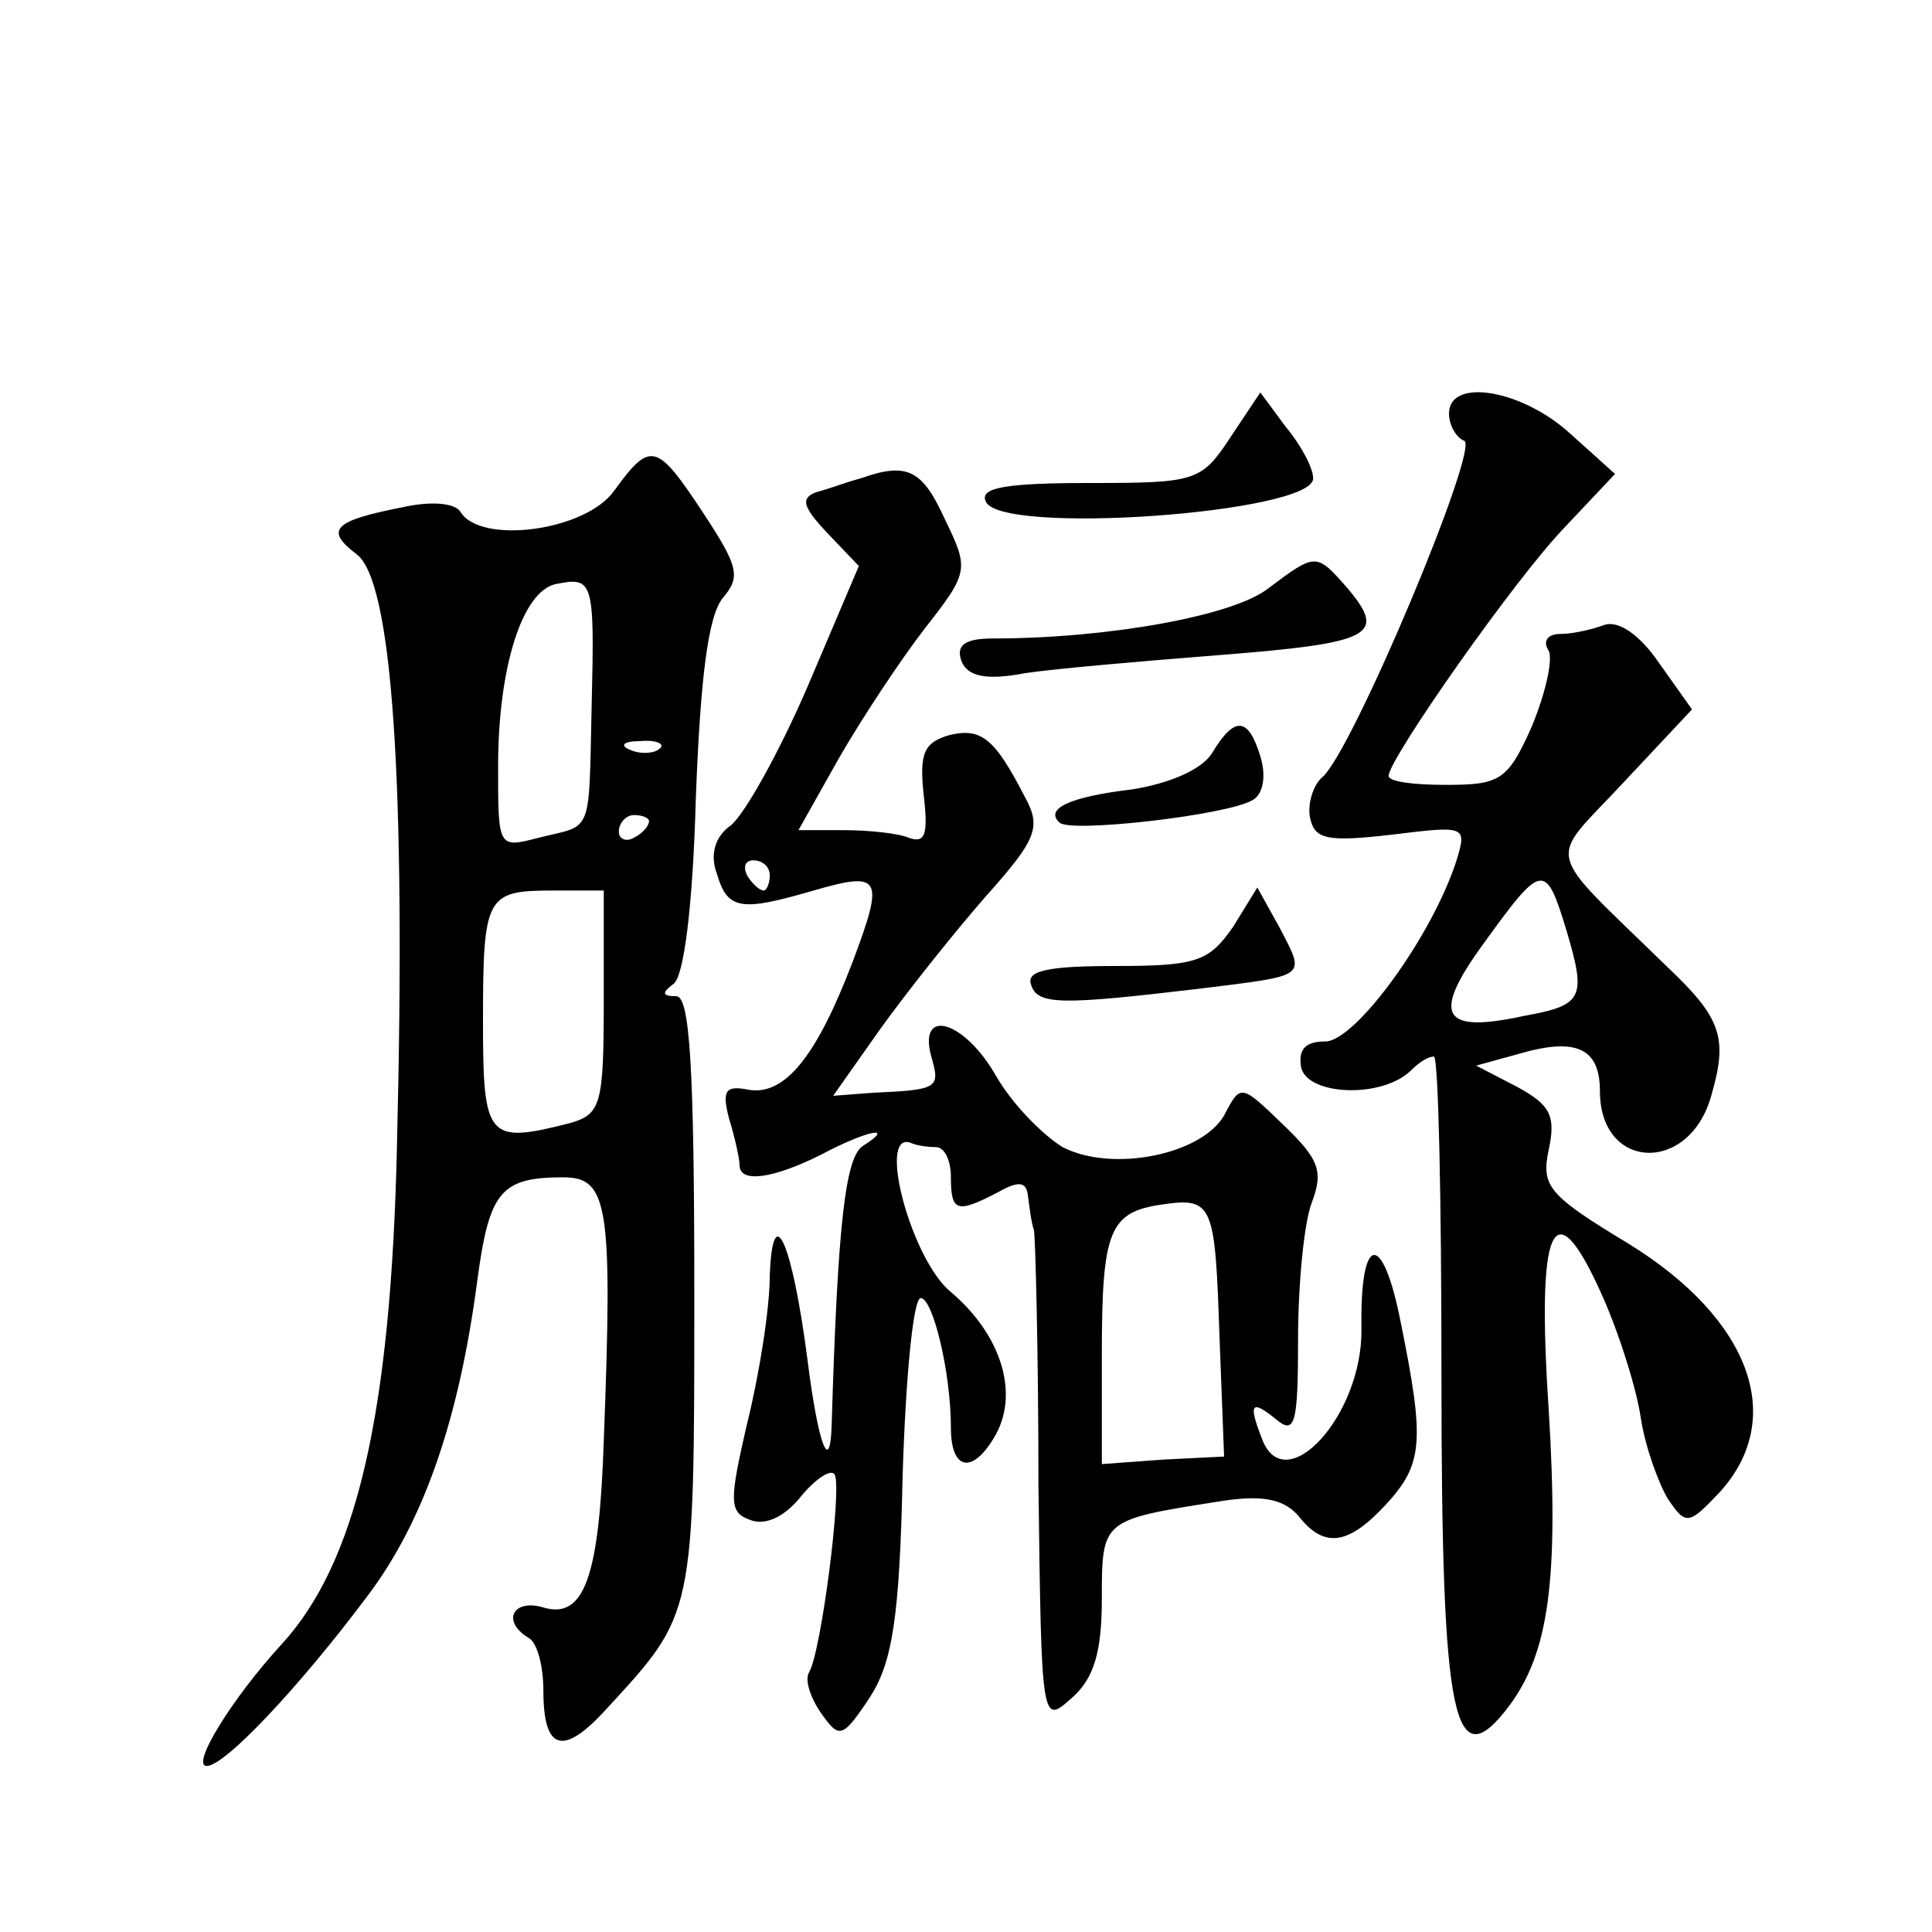
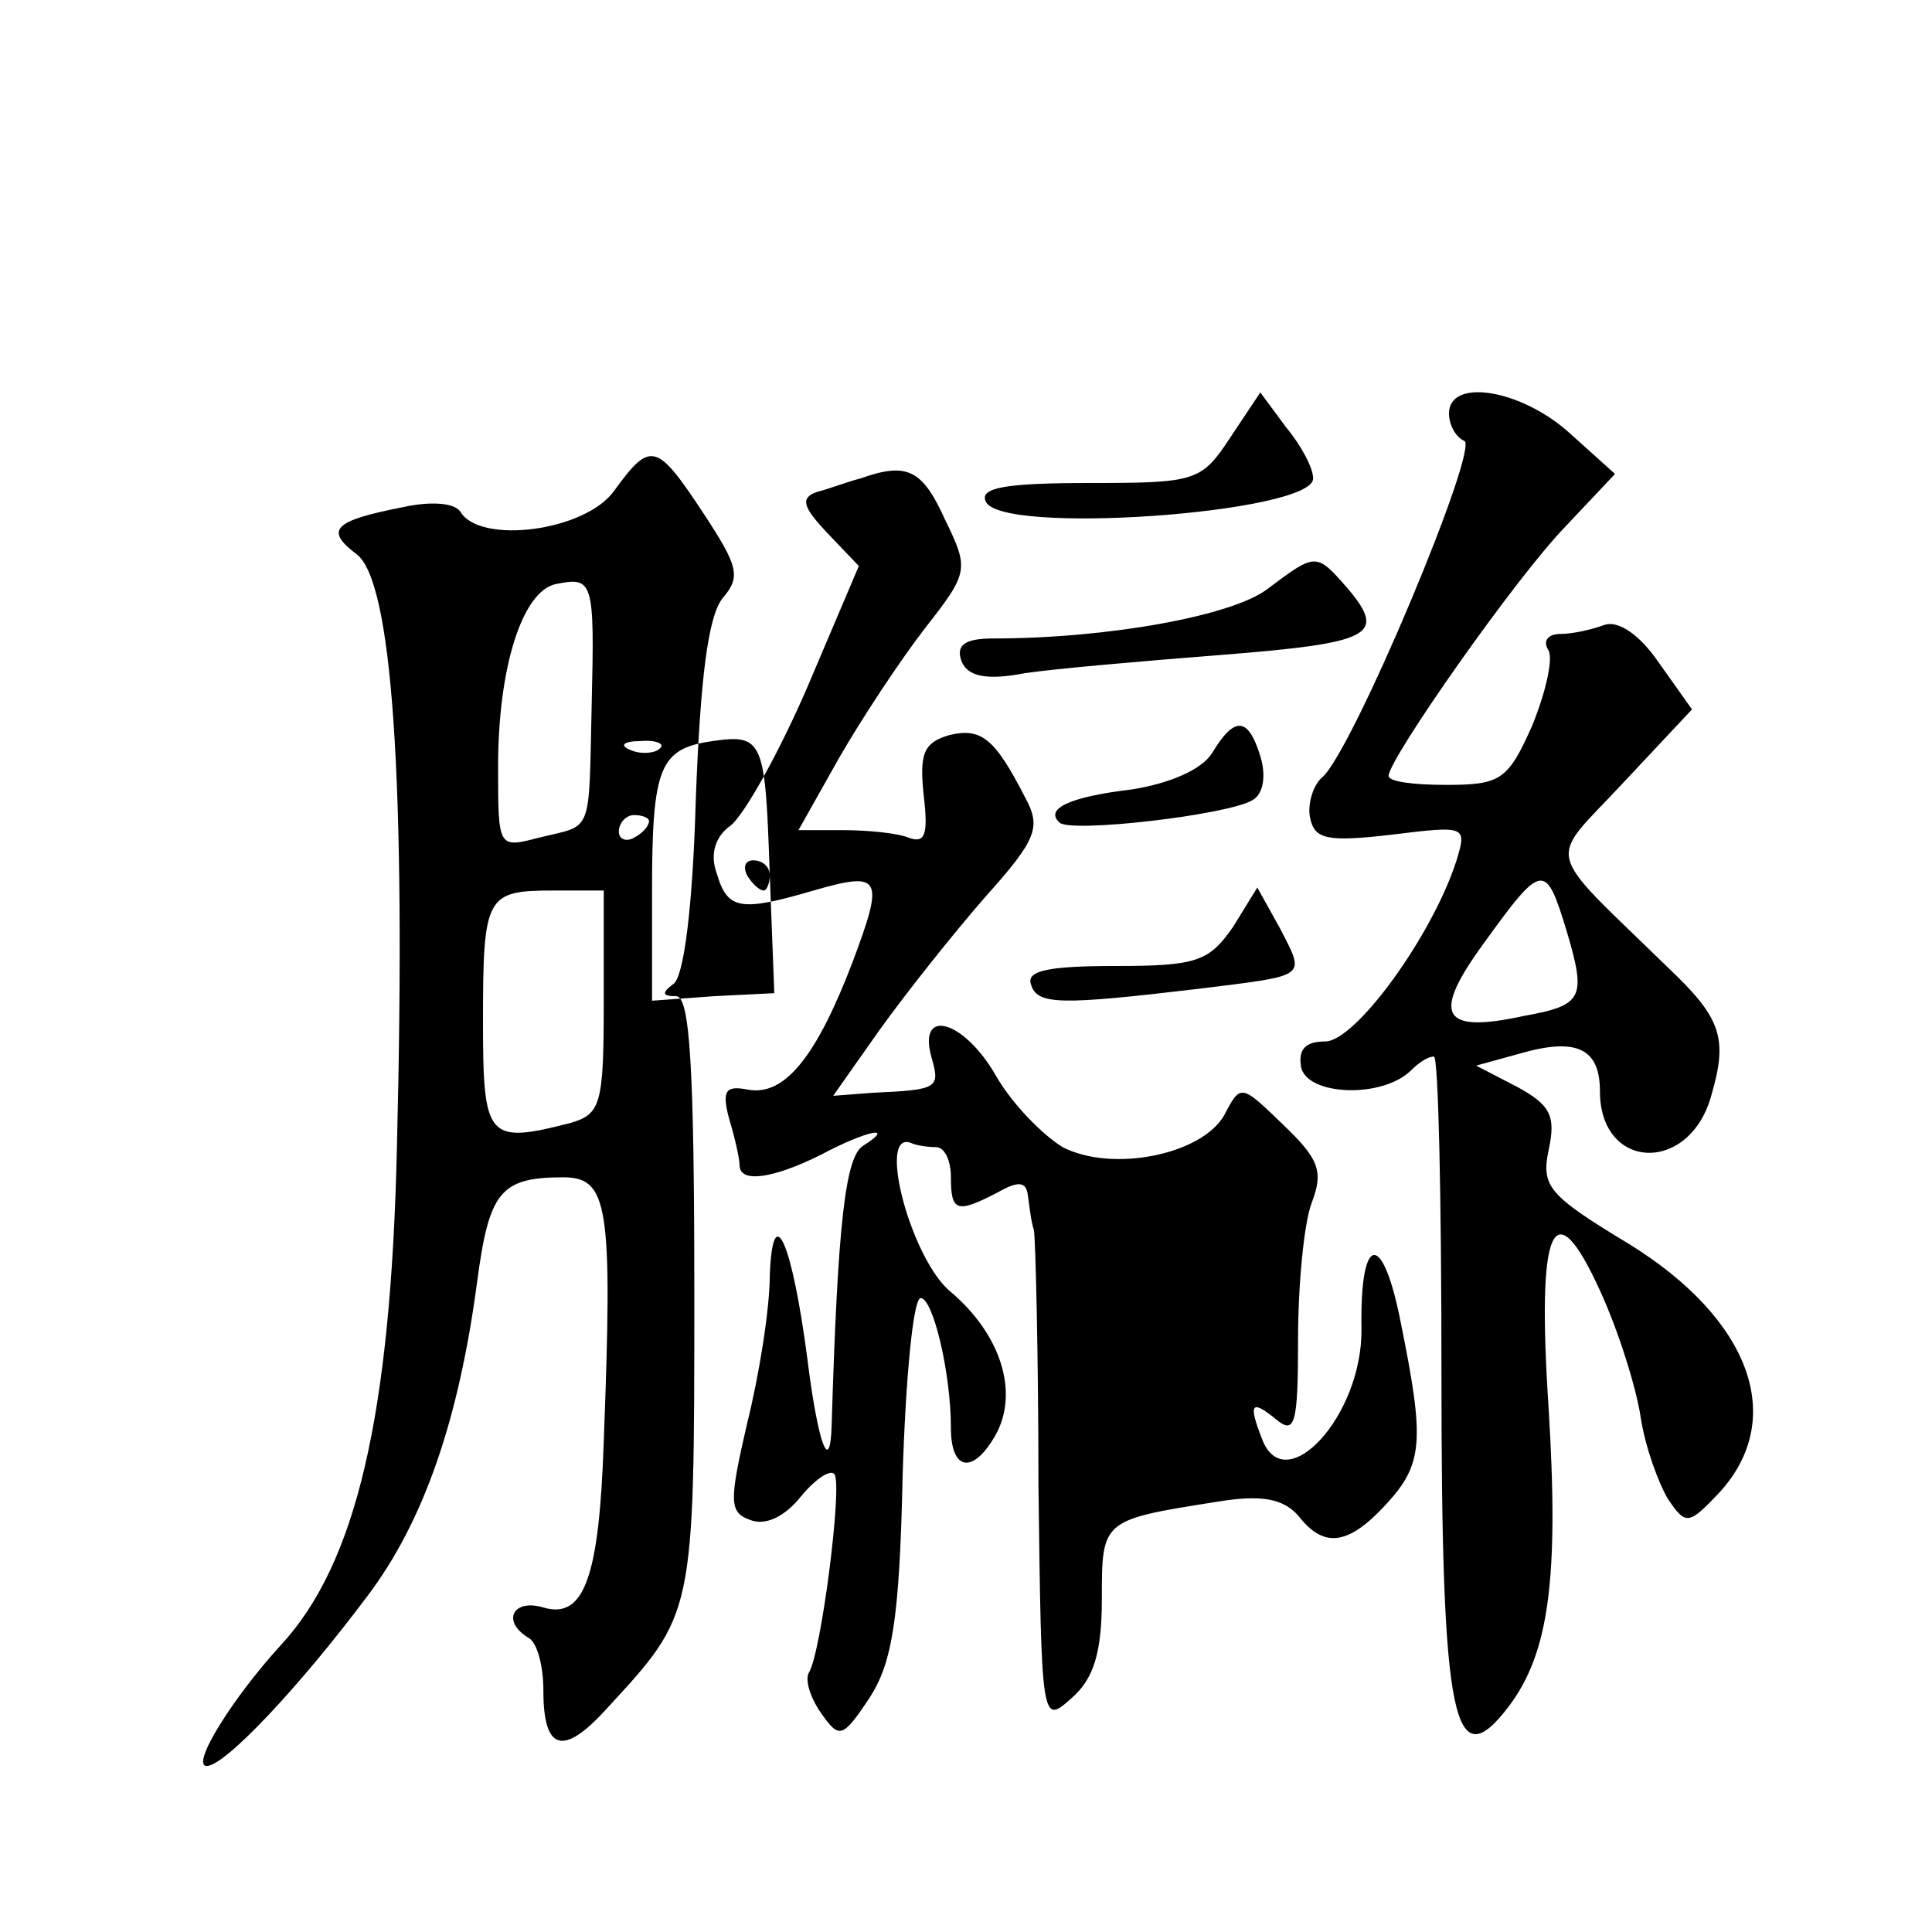
<svg xmlns="http://www.w3.org/2000/svg" version="1.0" width="128pt" height="128pt" viewBox="0 0 128 128" preserveAspectRatio="xMidYMid meet">
  <g transform="translate(0,128) scale(0.1,-0.1)" fill="#0" stroke="none">
-     <path d="M815 990 c-19 -29 -23 -30 -93 -30 -55 0 -73 -3 -69 -12 8 -23 217 -8 217 15 0 7 -8 22 -18 34 l-17 23 -20 -30z M960 1006 c0 -8 5 -16 10 -18 11 -3 -74 -206 -94 -223 -6 -5 -10 -18 -8 -27 3 -14 11 -16 54 -11 49 6 50 6 43 -17 -16 -50 -67 -120 -87 -120 -13 0 -18 -5 -16 -17 4 -19 54 -21 73 -2 5 5 11 9 15 9 3 0 5 -94 5 -210 0 -232 8 -269 45 -220 26 35 33 83 26 197 -8 121 3 146 34 78 12 -26 24 -64 27 -84 3 -20 12 -44 18 -54 12 -18 14 -17 34 4 45 49 21 115 -60 165 -53 32 -58 38 -53 62 5 23 1 30 -21 42 l-27 14 29 8 c38 11 53 3 53 -25 0 -53 60 -55 74 -2 11 38 6 51 -30 85 -83 81 -79 67 -28 122 l45 48 -22 31 c-13 19 -27 28 -36 25 -8 -3 -21 -6 -29 -6 -9 0 -12 -5 -8 -11 3 -6 -2 -28 -11 -50 -16 -36 -21 -39 -57 -39 -21 0 -38 2 -38 6 0 11 84 131 117 165 l33 35 -30 27 c-32 29 -80 37 -80 13z m78 -343 c13 -44 11 -49 -28 -56 -55 -12 -62 0 -27 48 39 54 41 54 55 8z M407 955 c-19 -27 -89 -36 -102 -14 -4 6 -20 7 -38 3 -46 -9 -52 -15 -31 -31 24 -17 33 -151 27 -392 -4 -179 -27 -277 -77 -331 -32 -35 -60 -80 -49 -80 12 0 61 52 106 112 38 50 61 118 73 208 8 60 15 70 57 70 30 0 33 -18 27 -175 -3 -90 -13 -118 -40 -110 -20 6 -28 -9 -10 -20 6 -3 10 -19 10 -35 0 -40 13 -44 42 -12 58 63 58 61 58 274 0 152 -3 198 -12 198 -9 0 -10 2 -2 8 7 4 13 51 15 123 3 79 8 121 18 133 12 14 10 21 -13 56 -31 47 -35 48 -59 15z m-15 -142 c-2 -88 1 -79 -35 -88 -27 -7 -27 -7 -27 47 0 66 16 116 38 121 25 5 26 3 24 -80z m45 -29 c-3 -3 -12 -4 -19 -1 -8 3 -5 6 6 6 11 1 17 -2 13 -5z m-7 -48 c0 -3 -4 -8 -10 -11 -5 -3 -10 -1 -10 4 0 6 5 11 10 11 6 0 10 -2 10 -4z m-30 -120 c0 -68 -2 -74 -22 -80 -55 -14 -58 -11 -58 67 0 84 2 87 47 87 l33 0 0 -74z M570 963 c-8 -2 -21 -7 -29 -9 -11 -4 -9 -10 7 -27 l21 -22 -34 -80 c-19 -44 -42 -85 -51 -92 -10 -7 -14 -19 -9 -32 7 -24 16 -25 64 -11 45 13 47 9 26 -47 -24 -63 -45 -89 -69 -85 -15 3 -18 0 -13 -19 4 -13 7 -27 7 -31 0 -12 22 -9 54 7 30 16 50 20 28 6 -12 -7 -17 -52 -21 -185 -1 -34 -9 -13 -16 43 -10 77 -23 108 -25 56 0 -22 -7 -66 -15 -98 -12 -52 -12 -59 2 -64 10 -4 23 2 34 16 10 12 20 18 22 14 5 -9 -9 -118 -17 -131 -3 -5 1 -17 8 -27 12 -17 14 -17 32 10 15 23 20 52 22 147 2 65 7 118 12 118 8 0 20 -49 20 -86 0 -29 15 -31 30 -4 15 28 3 66 -30 94 -26 21 -49 106 -27 99 4 -2 12 -3 17 -3 6 0 10 -9 10 -20 0 -23 4 -24 31 -10 14 8 19 7 20 -2 1 -7 2 -17 4 -23 1 -5 3 -82 3 -169 2 -158 2 -159 22 -141 15 13 20 31 20 66 0 52 0 52 76 64 30 5 44 2 54 -9 17 -22 33 -20 58 7 25 27 26 42 10 121 -12 61 -27 59 -26 -4 1 -58 -51 -114 -66 -73 -9 23 -7 26 9 13 13 -11 15 -4 15 53 0 36 4 77 9 90 8 21 5 29 -19 52 -28 27 -28 27 -39 6 -15 -26 -74 -38 -107 -21 -13 8 -33 28 -44 47 -21 37 -52 46 -43 13 6 -21 5 -22 -39 -24 l-26 -2 31 44 c18 25 49 64 70 88 34 38 37 46 26 66 -20 39 -29 46 -50 41 -17 -5 -20 -12 -17 -40 3 -26 1 -32 -10 -28 -7 3 -27 5 -43 5 l-30 0 27 48 c15 26 40 64 57 86 29 37 29 39 13 72 -15 33 -25 38 -56 27z m-60 -263 c0 -5 -2 -10 -4 -10 -3 0 -8 5 -11 10 -3 6 -1 10 4 10 6 0 11 -4 11 -10z m298 -307 l3 -78 -40 -2 -41 -3 0 73 c0 82 5 94 40 99 34 5 35 0 38 -89z M840 890 c-23 -18 -106 -33 -182 -33 -18 0 -25 -4 -21 -15 4 -10 16 -13 42 -8 20 3 78 8 129 12 101 8 111 13 85 44 -21 24 -21 24 -53 0z M803 781 c-7 -11 -28 -20 -53 -24 -42 -5 -58 -13 -48 -22 7 -7 112 5 128 15 7 4 9 16 5 29 -8 26 -17 27 -32 2z M817 666 c-16 -23 -24 -26 -78 -26 -44 0 -59 -3 -56 -12 4 -14 19 -14 112 -3 72 9 70 7 53 40 l-15 27 -16 -26z" />
+     <path d="M815 990 c-19 -29 -23 -30 -93 -30 -55 0 -73 -3 -69 -12 8 -23 217 -8 217 15 0 7 -8 22 -18 34 l-17 23 -20 -30z M960 1006 c0 -8 5 -16 10 -18 11 -3 -74 -206 -94 -223 -6 -5 -10 -18 -8 -27 3 -14 11 -16 54 -11 49 6 50 6 43 -17 -16 -50 -67 -120 -87 -120 -13 0 -18 -5 -16 -17 4 -19 54 -21 73 -2 5 5 11 9 15 9 3 0 5 -94 5 -210 0 -232 8 -269 45 -220 26 35 33 83 26 197 -8 121 3 146 34 78 12 -26 24 -64 27 -84 3 -20 12 -44 18 -54 12 -18 14 -17 34 4 45 49 21 115 -60 165 -53 32 -58 38 -53 62 5 23 1 30 -21 42 l-27 14 29 8 c38 11 53 3 53 -25 0 -53 60 -55 74 -2 11 38 6 51 -30 85 -83 81 -79 67 -28 122 l45 48 -22 31 c-13 19 -27 28 -36 25 -8 -3 -21 -6 -29 -6 -9 0 -12 -5 -8 -11 3 -6 -2 -28 -11 -50 -16 -36 -21 -39 -57 -39 -21 0 -38 2 -38 6 0 11 84 131 117 165 l33 35 -30 27 c-32 29 -80 37 -80 13z m78 -343 c13 -44 11 -49 -28 -56 -55 -12 -62 0 -27 48 39 54 41 54 55 8z M407 955 c-19 -27 -89 -36 -102 -14 -4 6 -20 7 -38 3 -46 -9 -52 -15 -31 -31 24 -17 33 -151 27 -392 -4 -179 -27 -277 -77 -331 -32 -35 -60 -80 -49 -80 12 0 61 52 106 112 38 50 61 118 73 208 8 60 15 70 57 70 30 0 33 -18 27 -175 -3 -90 -13 -118 -40 -110 -20 6 -28 -9 -10 -20 6 -3 10 -19 10 -35 0 -40 13 -44 42 -12 58 63 58 61 58 274 0 152 -3 198 -12 198 -9 0 -10 2 -2 8 7 4 13 51 15 123 3 79 8 121 18 133 12 14 10 21 -13 56 -31 47 -35 48 -59 15z m-15 -142 c-2 -88 1 -79 -35 -88 -27 -7 -27 -7 -27 47 0 66 16 116 38 121 25 5 26 3 24 -80z m45 -29 c-3 -3 -12 -4 -19 -1 -8 3 -5 6 6 6 11 1 17 -2 13 -5z m-7 -48 c0 -3 -4 -8 -10 -11 -5 -3 -10 -1 -10 4 0 6 5 11 10 11 6 0 10 -2 10 -4z m-30 -120 c0 -68 -2 -74 -22 -80 -55 -14 -58 -11 -58 67 0 84 2 87 47 87 l33 0 0 -74z M570 963 c-8 -2 -21 -7 -29 -9 -11 -4 -9 -10 7 -27 l21 -22 -34 -80 c-19 -44 -42 -85 -51 -92 -10 -7 -14 -19 -9 -32 7 -24 16 -25 64 -11 45 13 47 9 26 -47 -24 -63 -45 -89 -69 -85 -15 3 -18 0 -13 -19 4 -13 7 -27 7 -31 0 -12 22 -9 54 7 30 16 50 20 28 6 -12 -7 -17 -52 -21 -185 -1 -34 -9 -13 -16 43 -10 77 -23 108 -25 56 0 -22 -7 -66 -15 -98 -12 -52 -12 -59 2 -64 10 -4 23 2 34 16 10 12 20 18 22 14 5 -9 -9 -118 -17 -131 -3 -5 1 -17 8 -27 12 -17 14 -17 32 10 15 23 20 52 22 147 2 65 7 118 12 118 8 0 20 -49 20 -86 0 -29 15 -31 30 -4 15 28 3 66 -30 94 -26 21 -49 106 -27 99 4 -2 12 -3 17 -3 6 0 10 -9 10 -20 0 -23 4 -24 31 -10 14 8 19 7 20 -2 1 -7 2 -17 4 -23 1 -5 3 -82 3 -169 2 -158 2 -159 22 -141 15 13 20 31 20 66 0 52 0 52 76 64 30 5 44 2 54 -9 17 -22 33 -20 58 7 25 27 26 42 10 121 -12 61 -27 59 -26 -4 1 -58 -51 -114 -66 -73 -9 23 -7 26 9 13 13 -11 15 -4 15 53 0 36 4 77 9 90 8 21 5 29 -19 52 -28 27 -28 27 -39 6 -15 -26 -74 -38 -107 -21 -13 8 -33 28 -44 47 -21 37 -52 46 -43 13 6 -21 5 -22 -39 -24 l-26 -2 31 44 c18 25 49 64 70 88 34 38 37 46 26 66 -20 39 -29 46 -50 41 -17 -5 -20 -12 -17 -40 3 -26 1 -32 -10 -28 -7 3 -27 5 -43 5 l-30 0 27 48 c15 26 40 64 57 86 29 37 29 39 13 72 -15 33 -25 38 -56 27z m-60 -263 c0 -5 -2 -10 -4 -10 -3 0 -8 5 -11 10 -3 6 -1 10 4 10 6 0 11 -4 11 -10z l3 -78 -40 -2 -41 -3 0 73 c0 82 5 94 40 99 34 5 35 0 38 -89z M840 890 c-23 -18 -106 -33 -182 -33 -18 0 -25 -4 -21 -15 4 -10 16 -13 42 -8 20 3 78 8 129 12 101 8 111 13 85 44 -21 24 -21 24 -53 0z M803 781 c-7 -11 -28 -20 -53 -24 -42 -5 -58 -13 -48 -22 7 -7 112 5 128 15 7 4 9 16 5 29 -8 26 -17 27 -32 2z M817 666 c-16 -23 -24 -26 -78 -26 -44 0 -59 -3 -56 -12 4 -14 19 -14 112 -3 72 9 70 7 53 40 l-15 27 -16 -26z" />
  </g>
</svg>